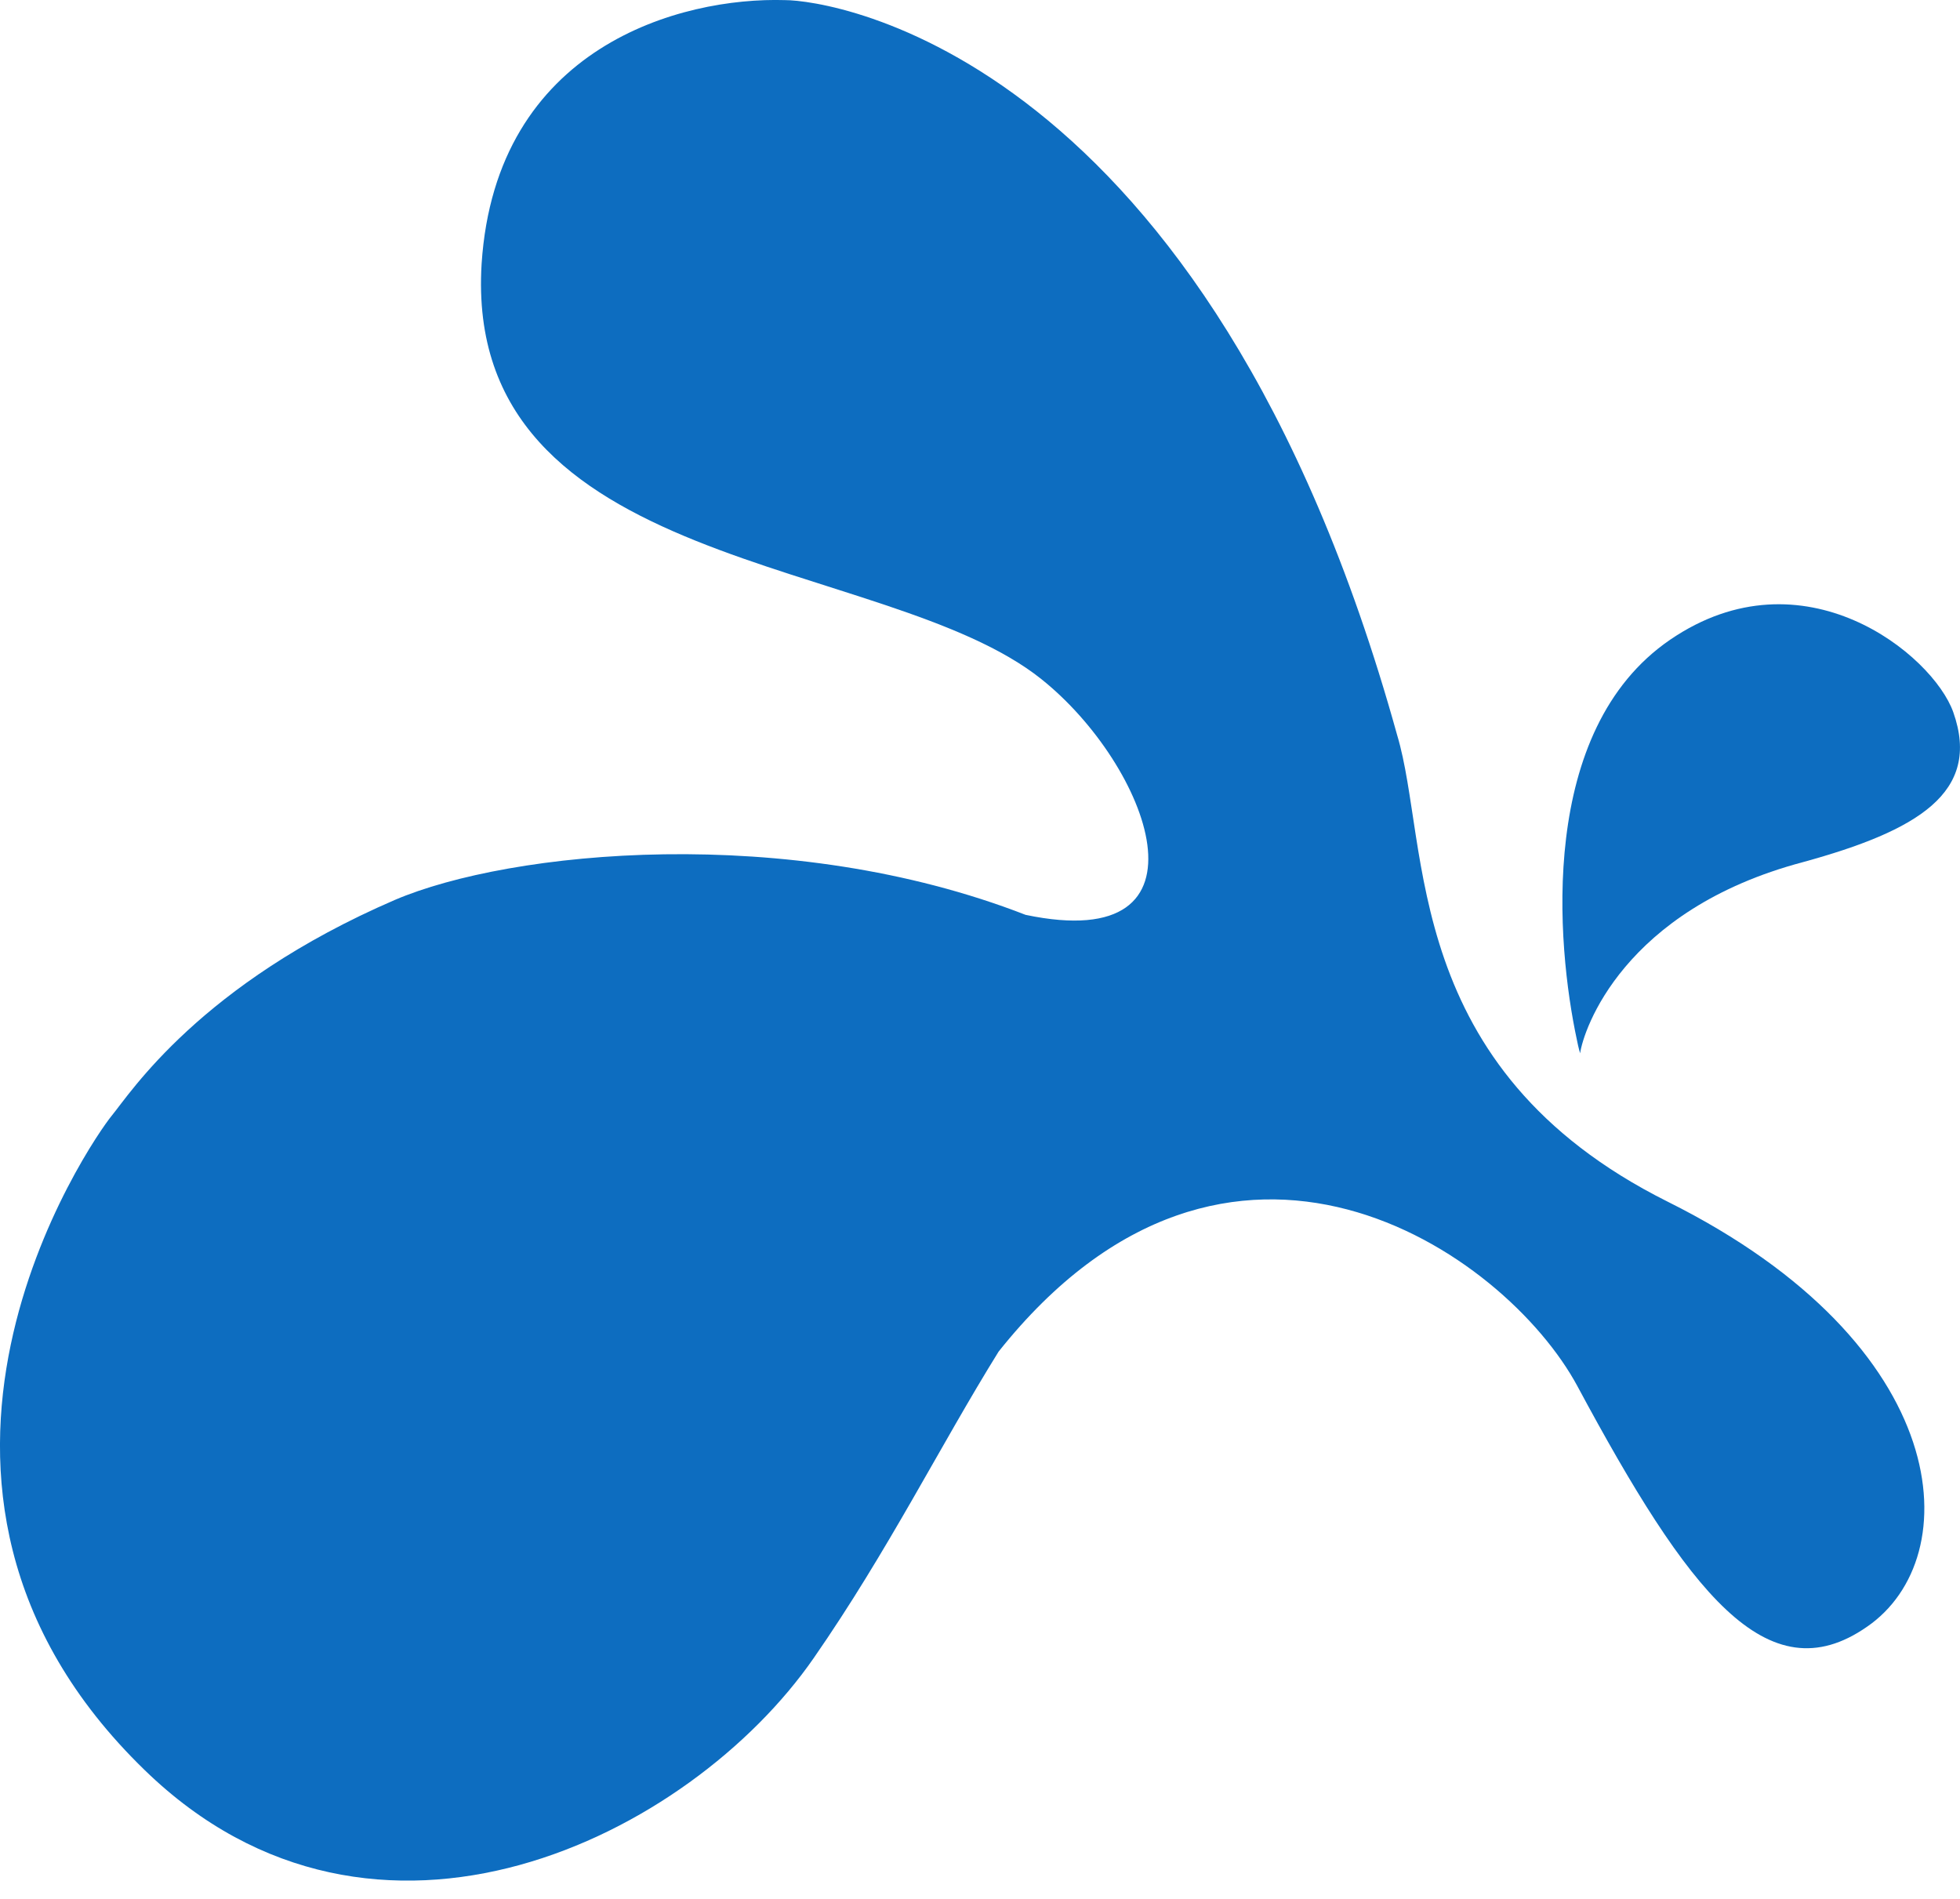
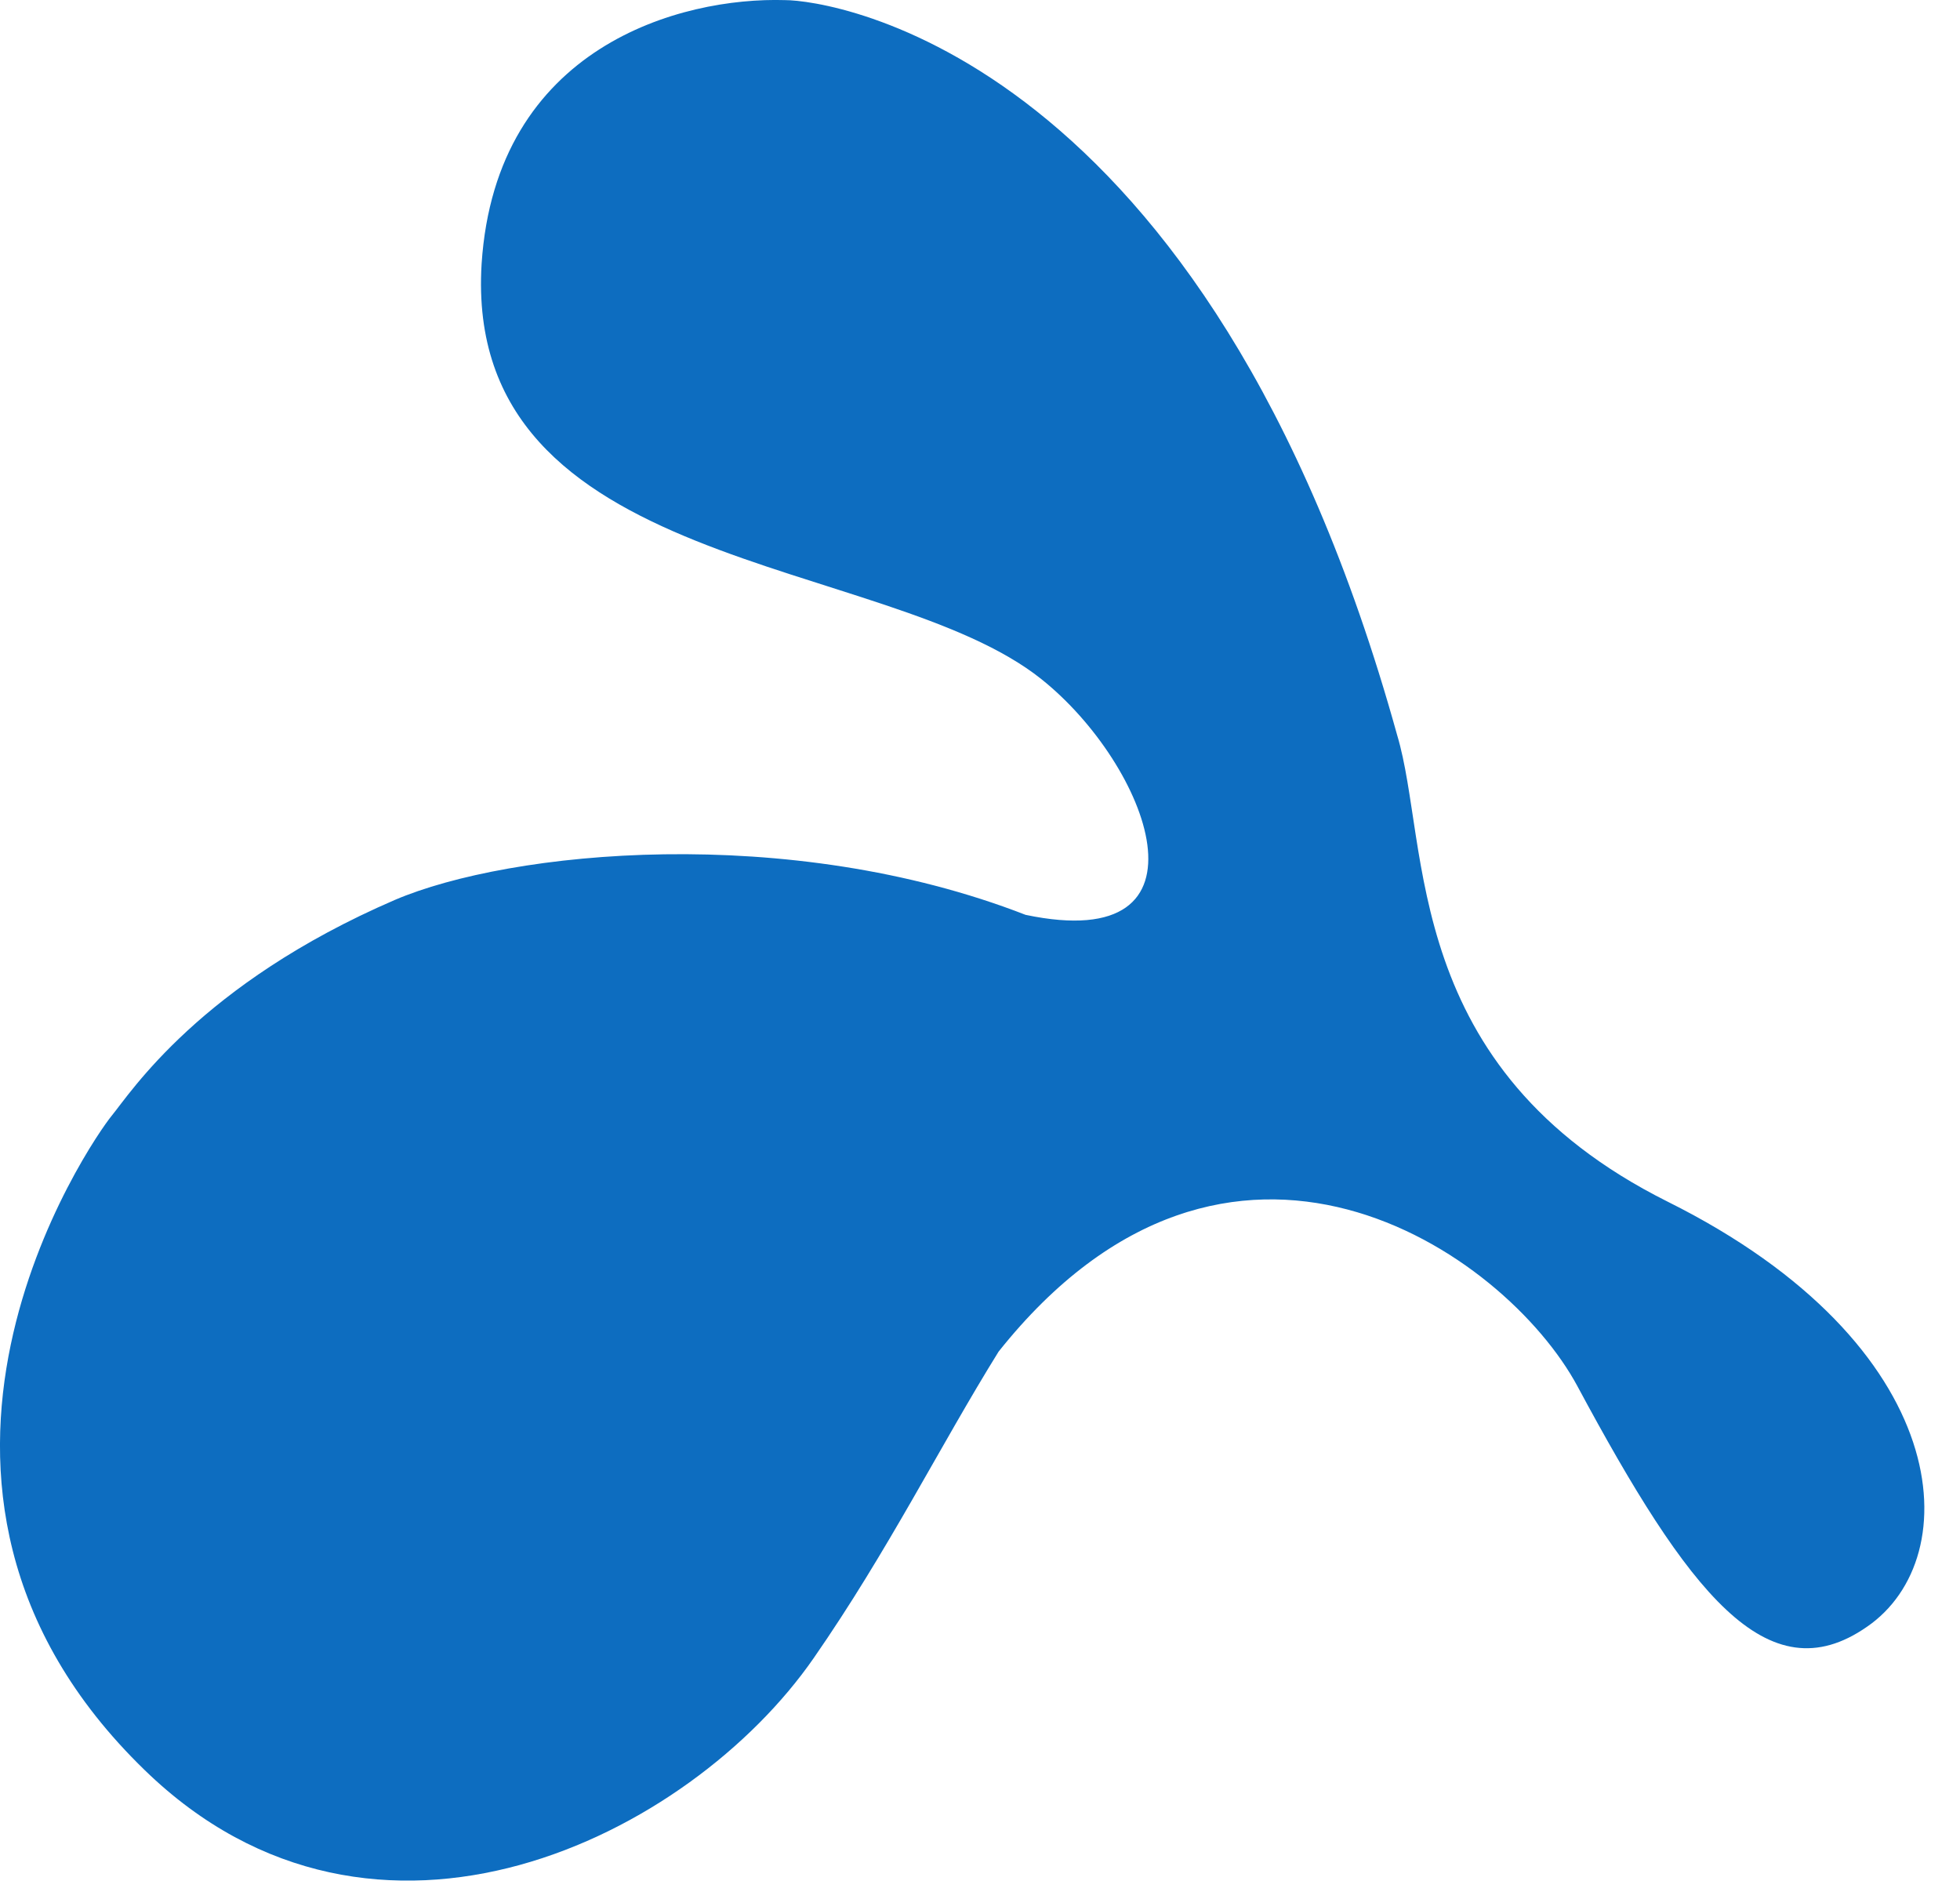
<svg xmlns="http://www.w3.org/2000/svg" width="32" height="31" fill="none">
-   <path d="M25.798 17.195s-.026-.08-.052-.215c-.335-1.56-.645-5.058 1.524-6.538 2.168-1.48 4.285.242 4.62 1.184.466 1.318-.593 1.937-2.452 2.448-2.943.78-3.588 2.745-3.64 3.121Z" fill="#0D6DC0" />
  <path d="M27.226 19.617c-4.363-2.18-3.873-5.812-4.415-7.615-3.098-11.165-9.269-12-9.991-12-1.704-.053-4.725.754-4.957 4.305-.31 5.059 6.583 4.736 9.139 6.78 1.756 1.4 2.943 4.52-.258 3.848-3.873-1.506-8.417-1.049-10.301-.242-3.176 1.372-4.312 3.148-4.622 3.525-.31.377-4.26 6.027.543 10.681 3.769 3.66 8.906 1.077 10.92-1.829 1.214-1.749 2.066-3.47 3.02-5.005 3.77-4.735 8.263-1.64 9.45.565 1.807 3.364 3.098 5.059 4.725 3.929 1.652-1.13 1.445-4.601-3.253-6.942Z" fill="#0D6DC0" />
</svg>